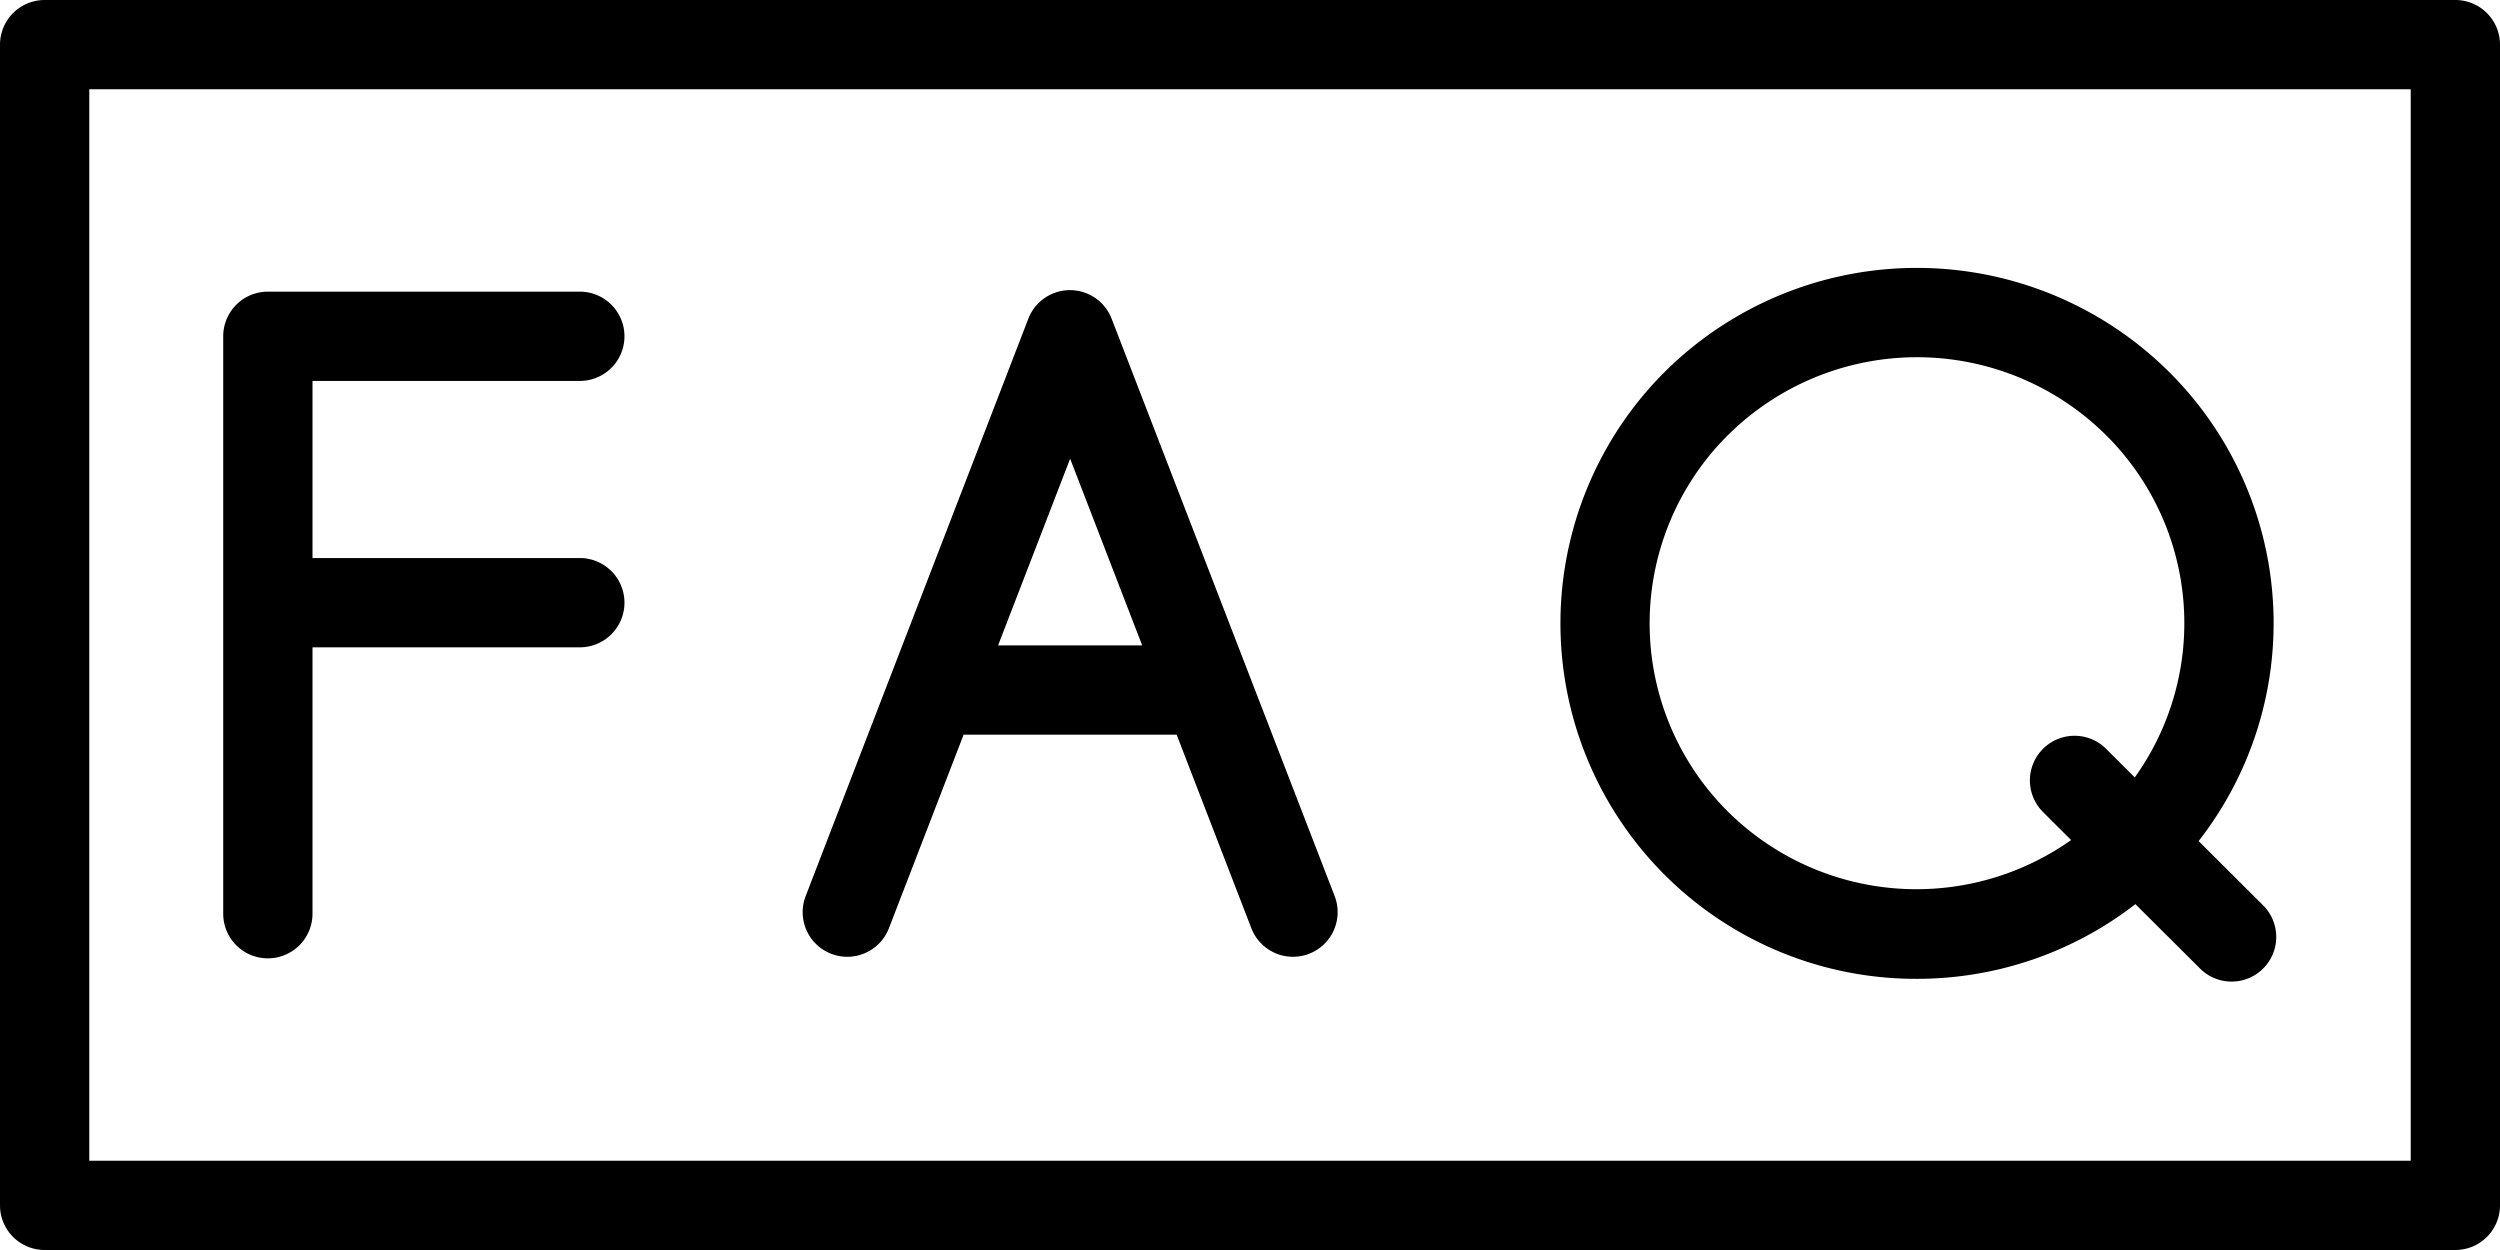
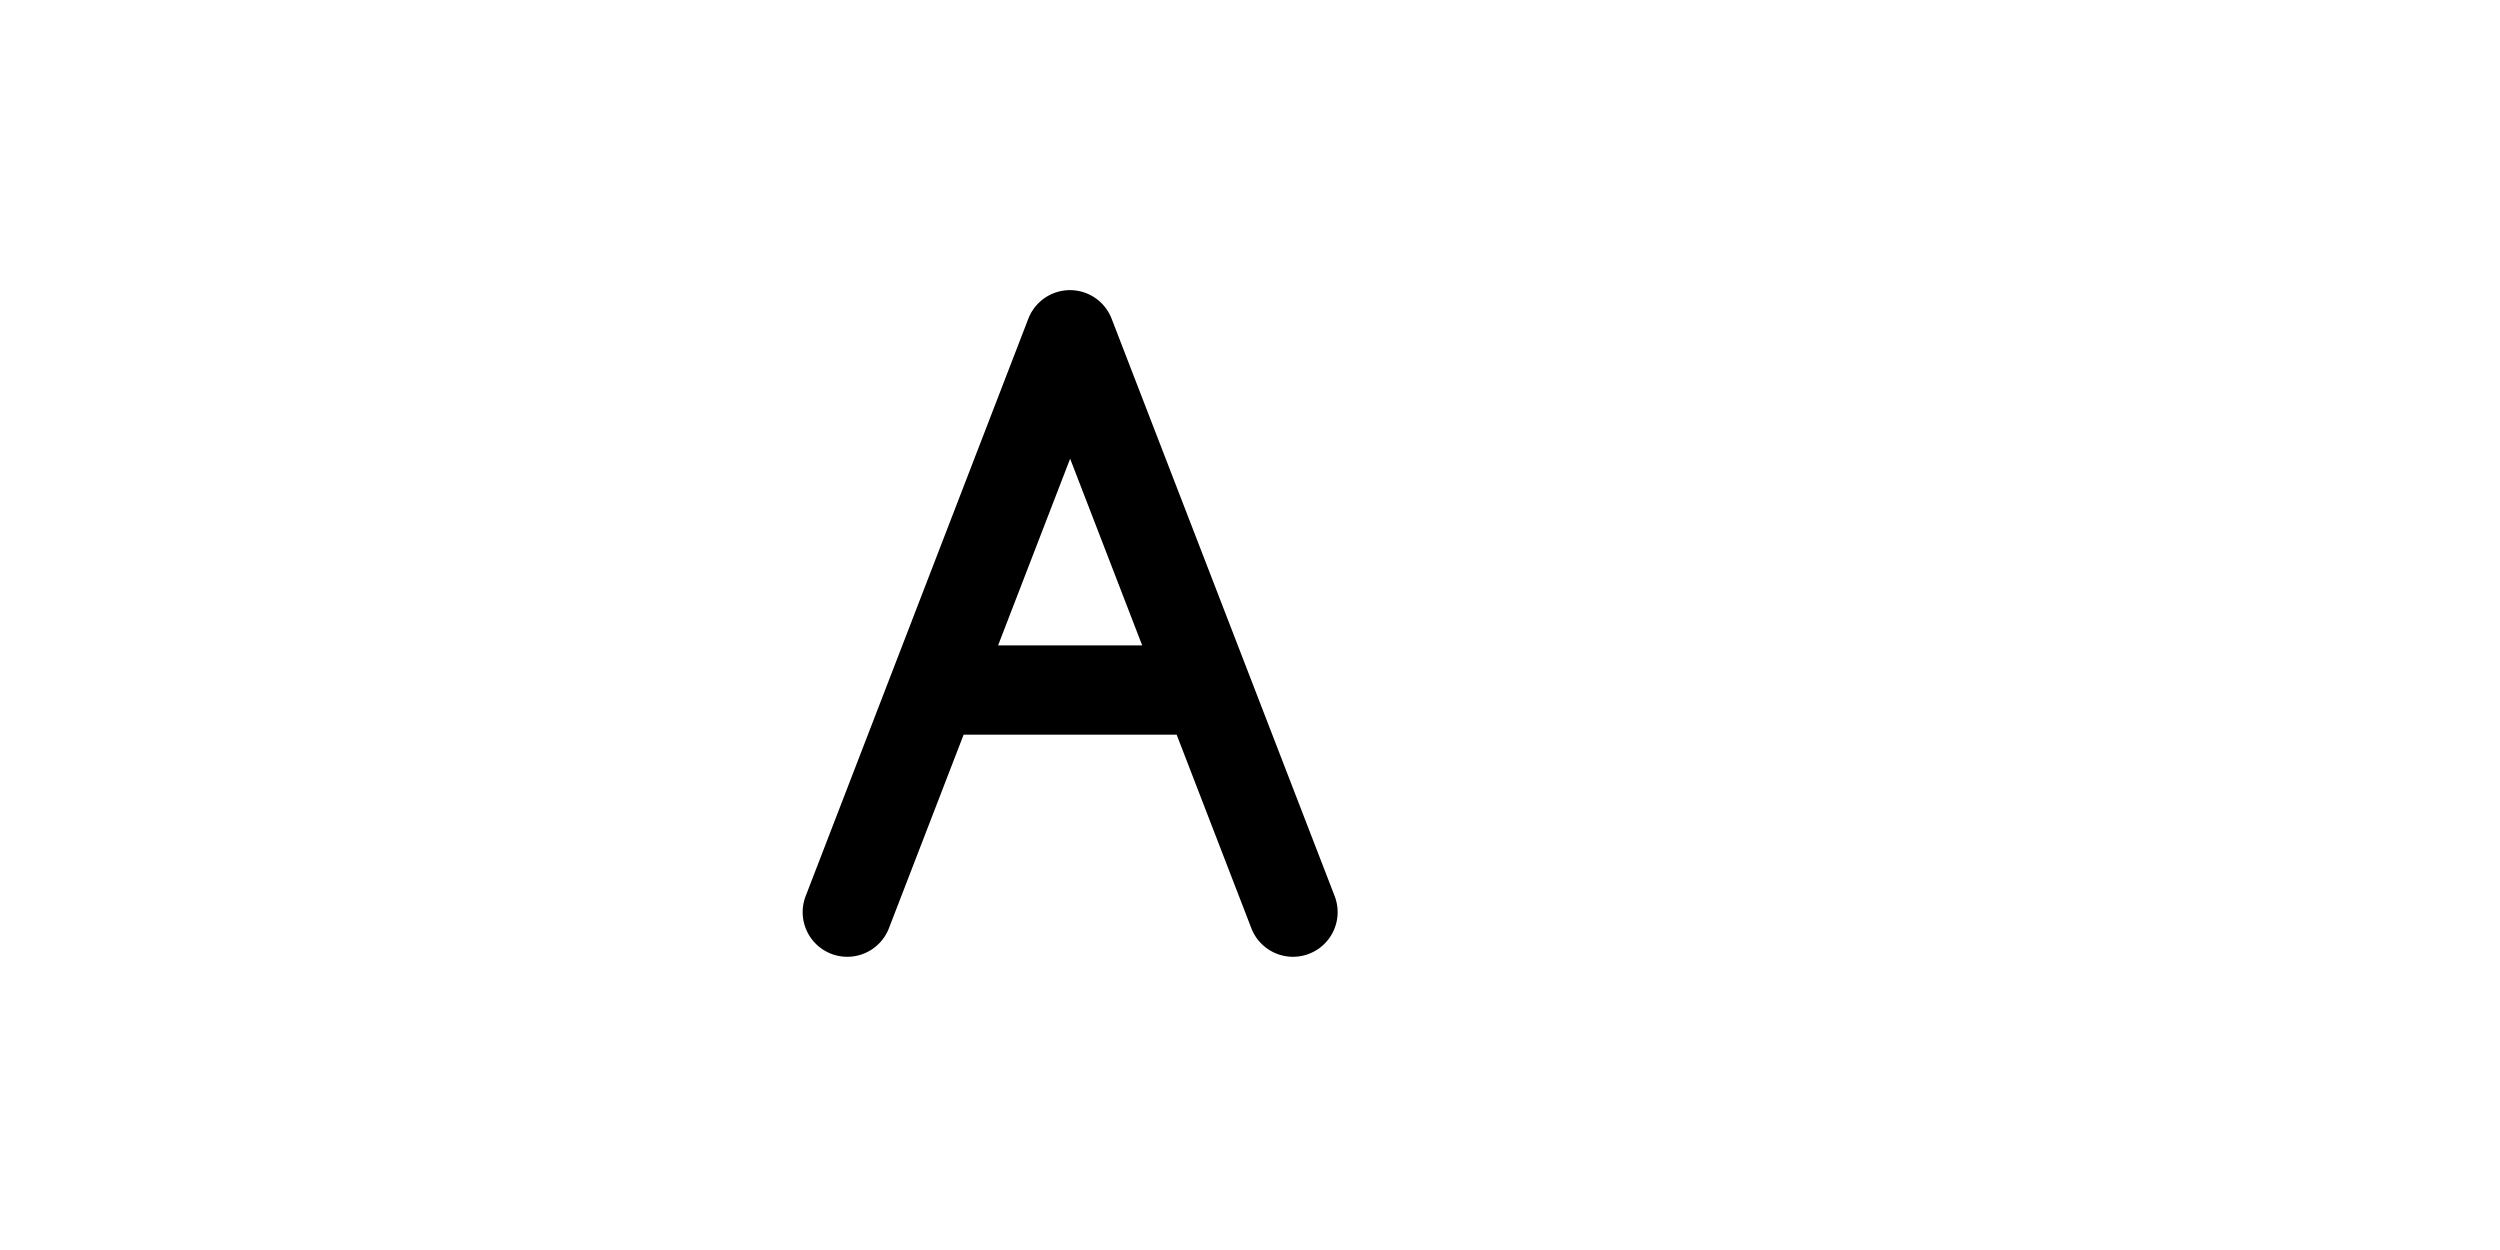
<svg xmlns="http://www.w3.org/2000/svg" height="28.0" preserveAspectRatio="xMidYMid meet" version="1.0" viewBox="4.0 18.0 56.0 28.0" width="56.0" zoomAndPan="magnify">
  <g id="change1_1">
-     <path d="M59,18H5a1,1,0,0,0-1,1V45a1,1,0,0,0,1,1H59a1,1,0,0,0,1-1V19A1,1,0,0,0,59,18ZM58,44H6V20H58Z" fill="inherit" />
-     <path d="M10,39.467a1,1,0,0,0,1-1V32.5h5.988a1,1,0,0,0,0-2H11V26.533h5.988a1,1,0,0,0,0-2H10a1,1,0,0,0-1,1V38.467A1,1,0,0,0,10,39.467Z" fill="inherit" />
    <path d="M22.619,39.365a1,1,0,0,0,1.293-.573l1.673-4.335h4.772l1.673,4.335a1,1,0,0,0,1.866-.72L28.9,25.138a1,1,0,0,0-1.865,0L22.047,38.072A1,1,0,0,0,22.619,39.365Zm5.352-11.09,1.614,4.182H26.357Z" fill="inherit" />
-     <path d="M46.94,39.926a7.985,7.985,0,0,0,4.893-1.673l1.461,1.455a1,1,0,0,0,1.412-1.416L53.249,36.84a7.932,7.932,0,0,0-.661-10.508h0a8.013,8.013,0,0,0-11.3,0A7.962,7.962,0,0,0,46.94,39.926ZM42.705,27.748a6.01,6.01,0,0,1,8.471,0h0a5.933,5.933,0,0,1,.643,7.666l-.643-.641a1,1,0,0,0-1.412,1.417l.629.627a6,6,0,0,1-7.688-.637,5.947,5.947,0,0,1,0-8.433Z" fill="inherit" />
  </g>
</svg>